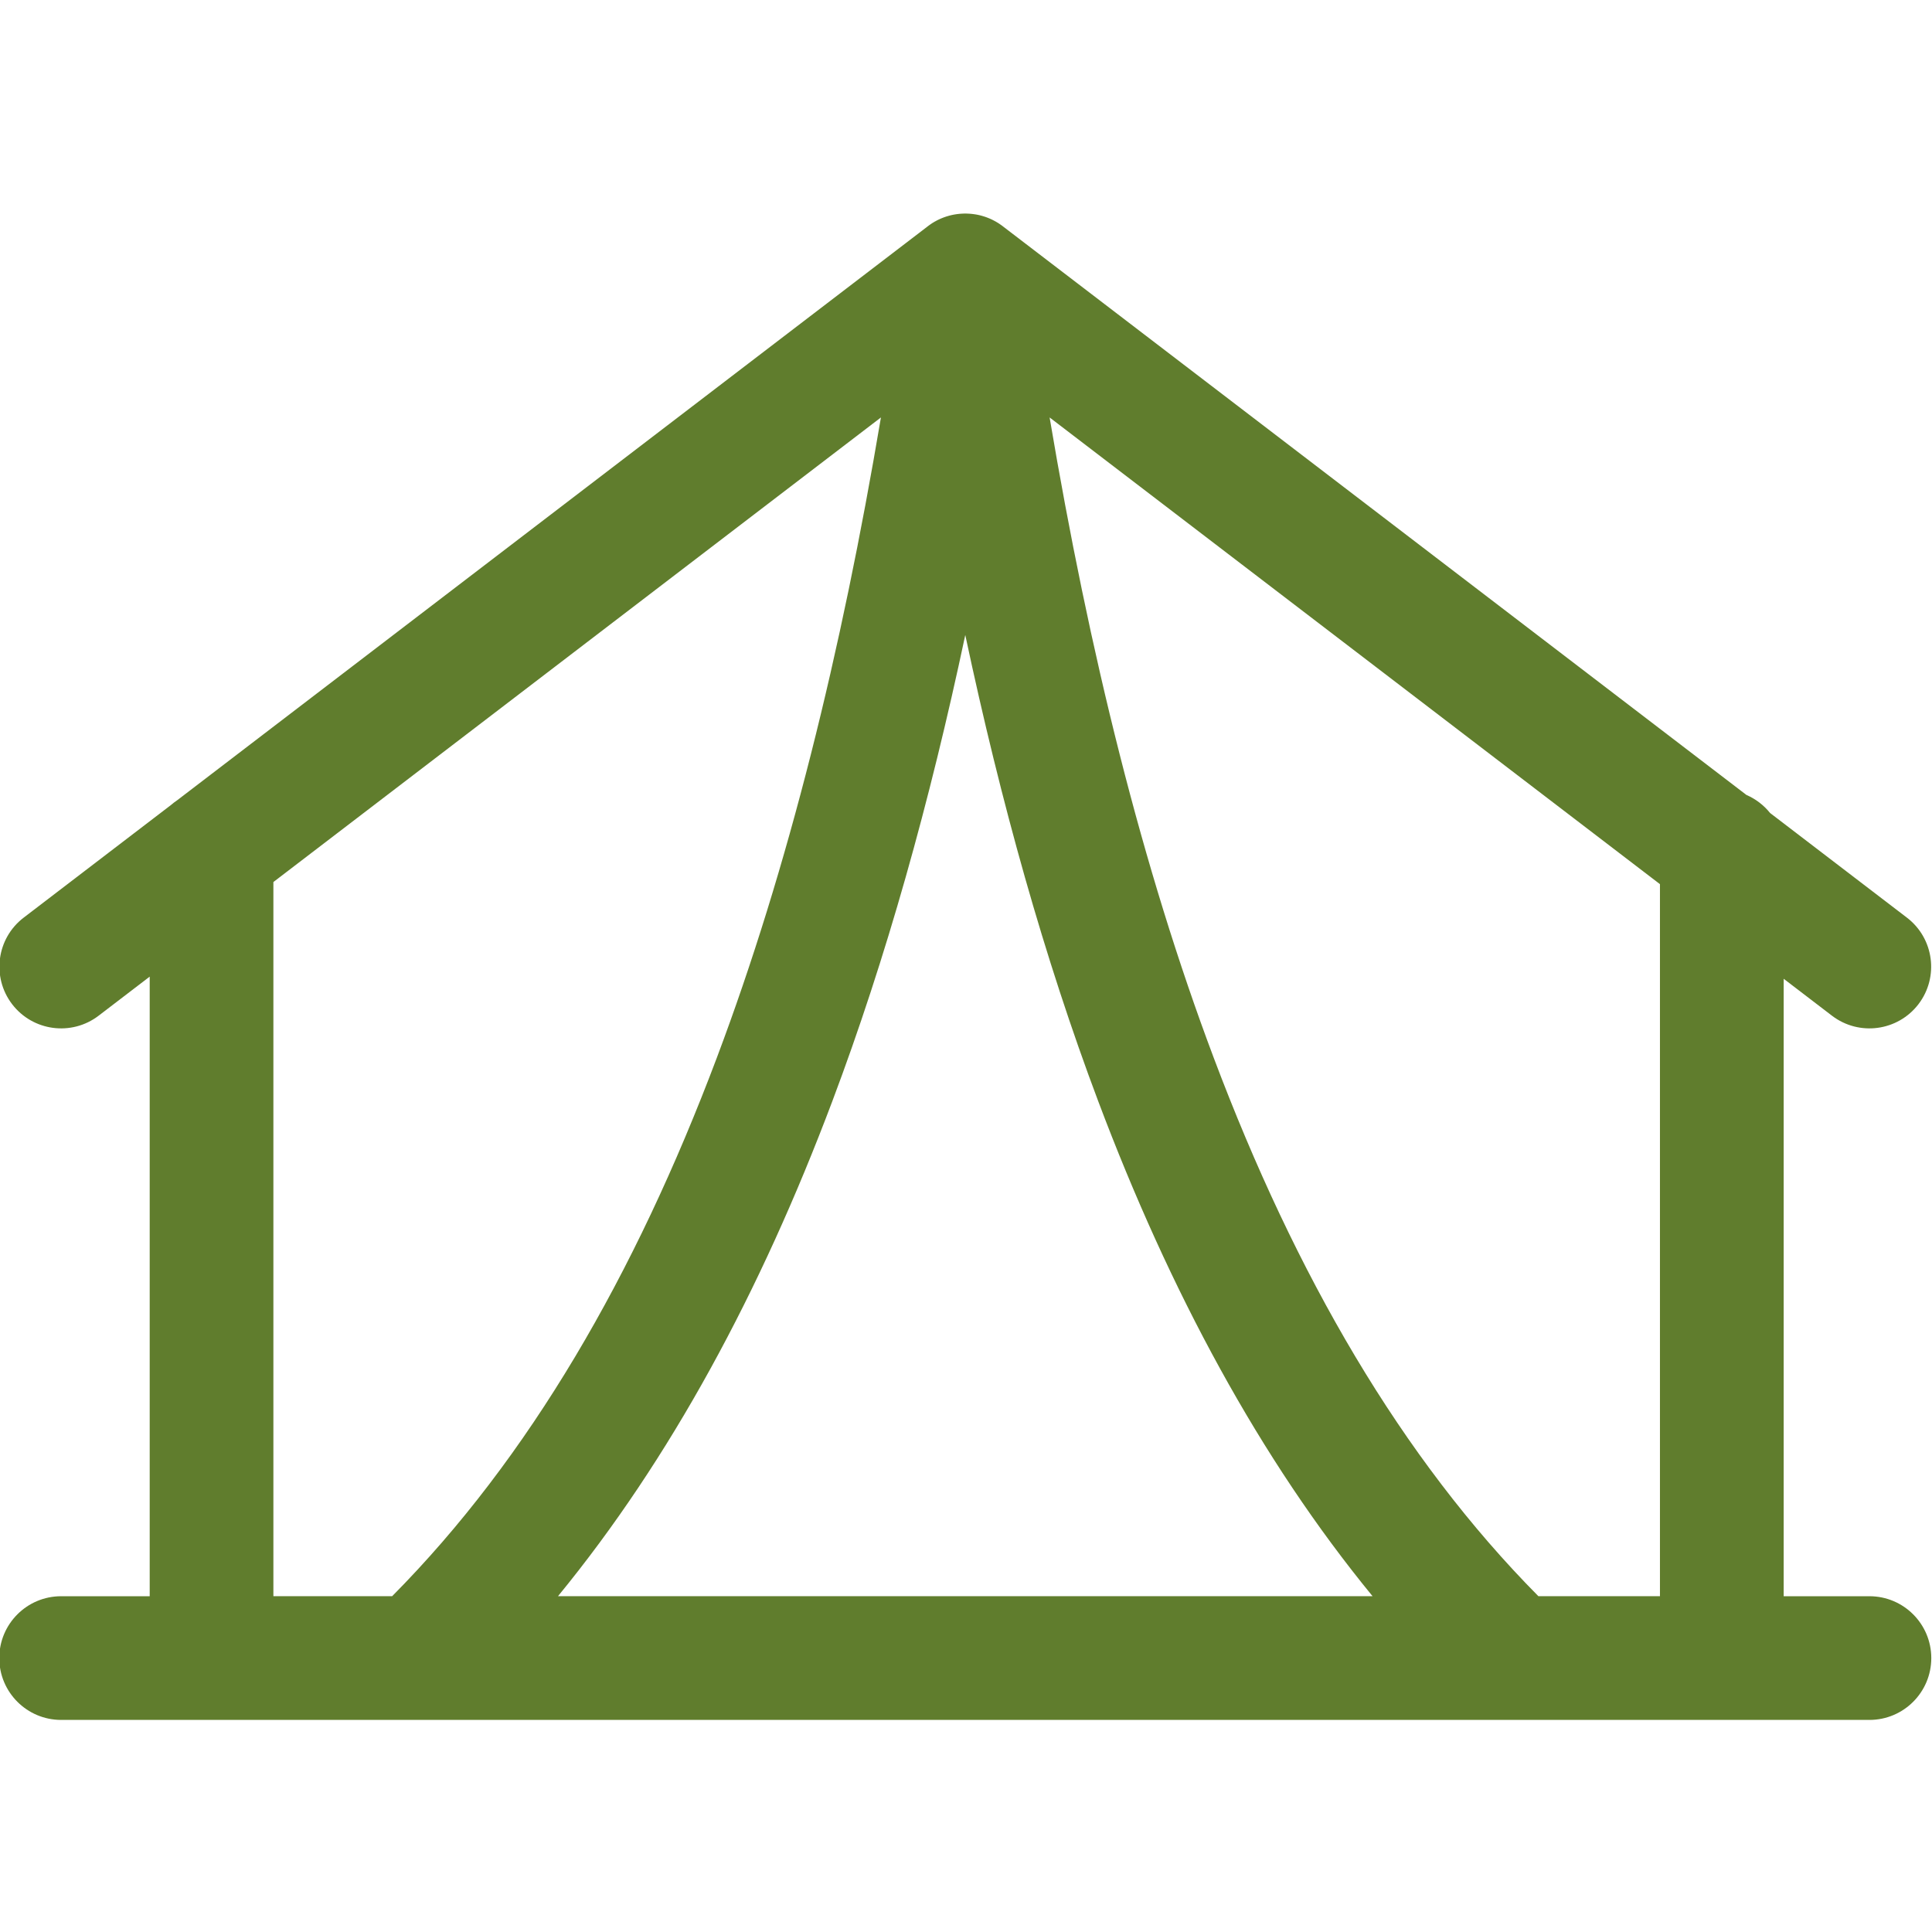
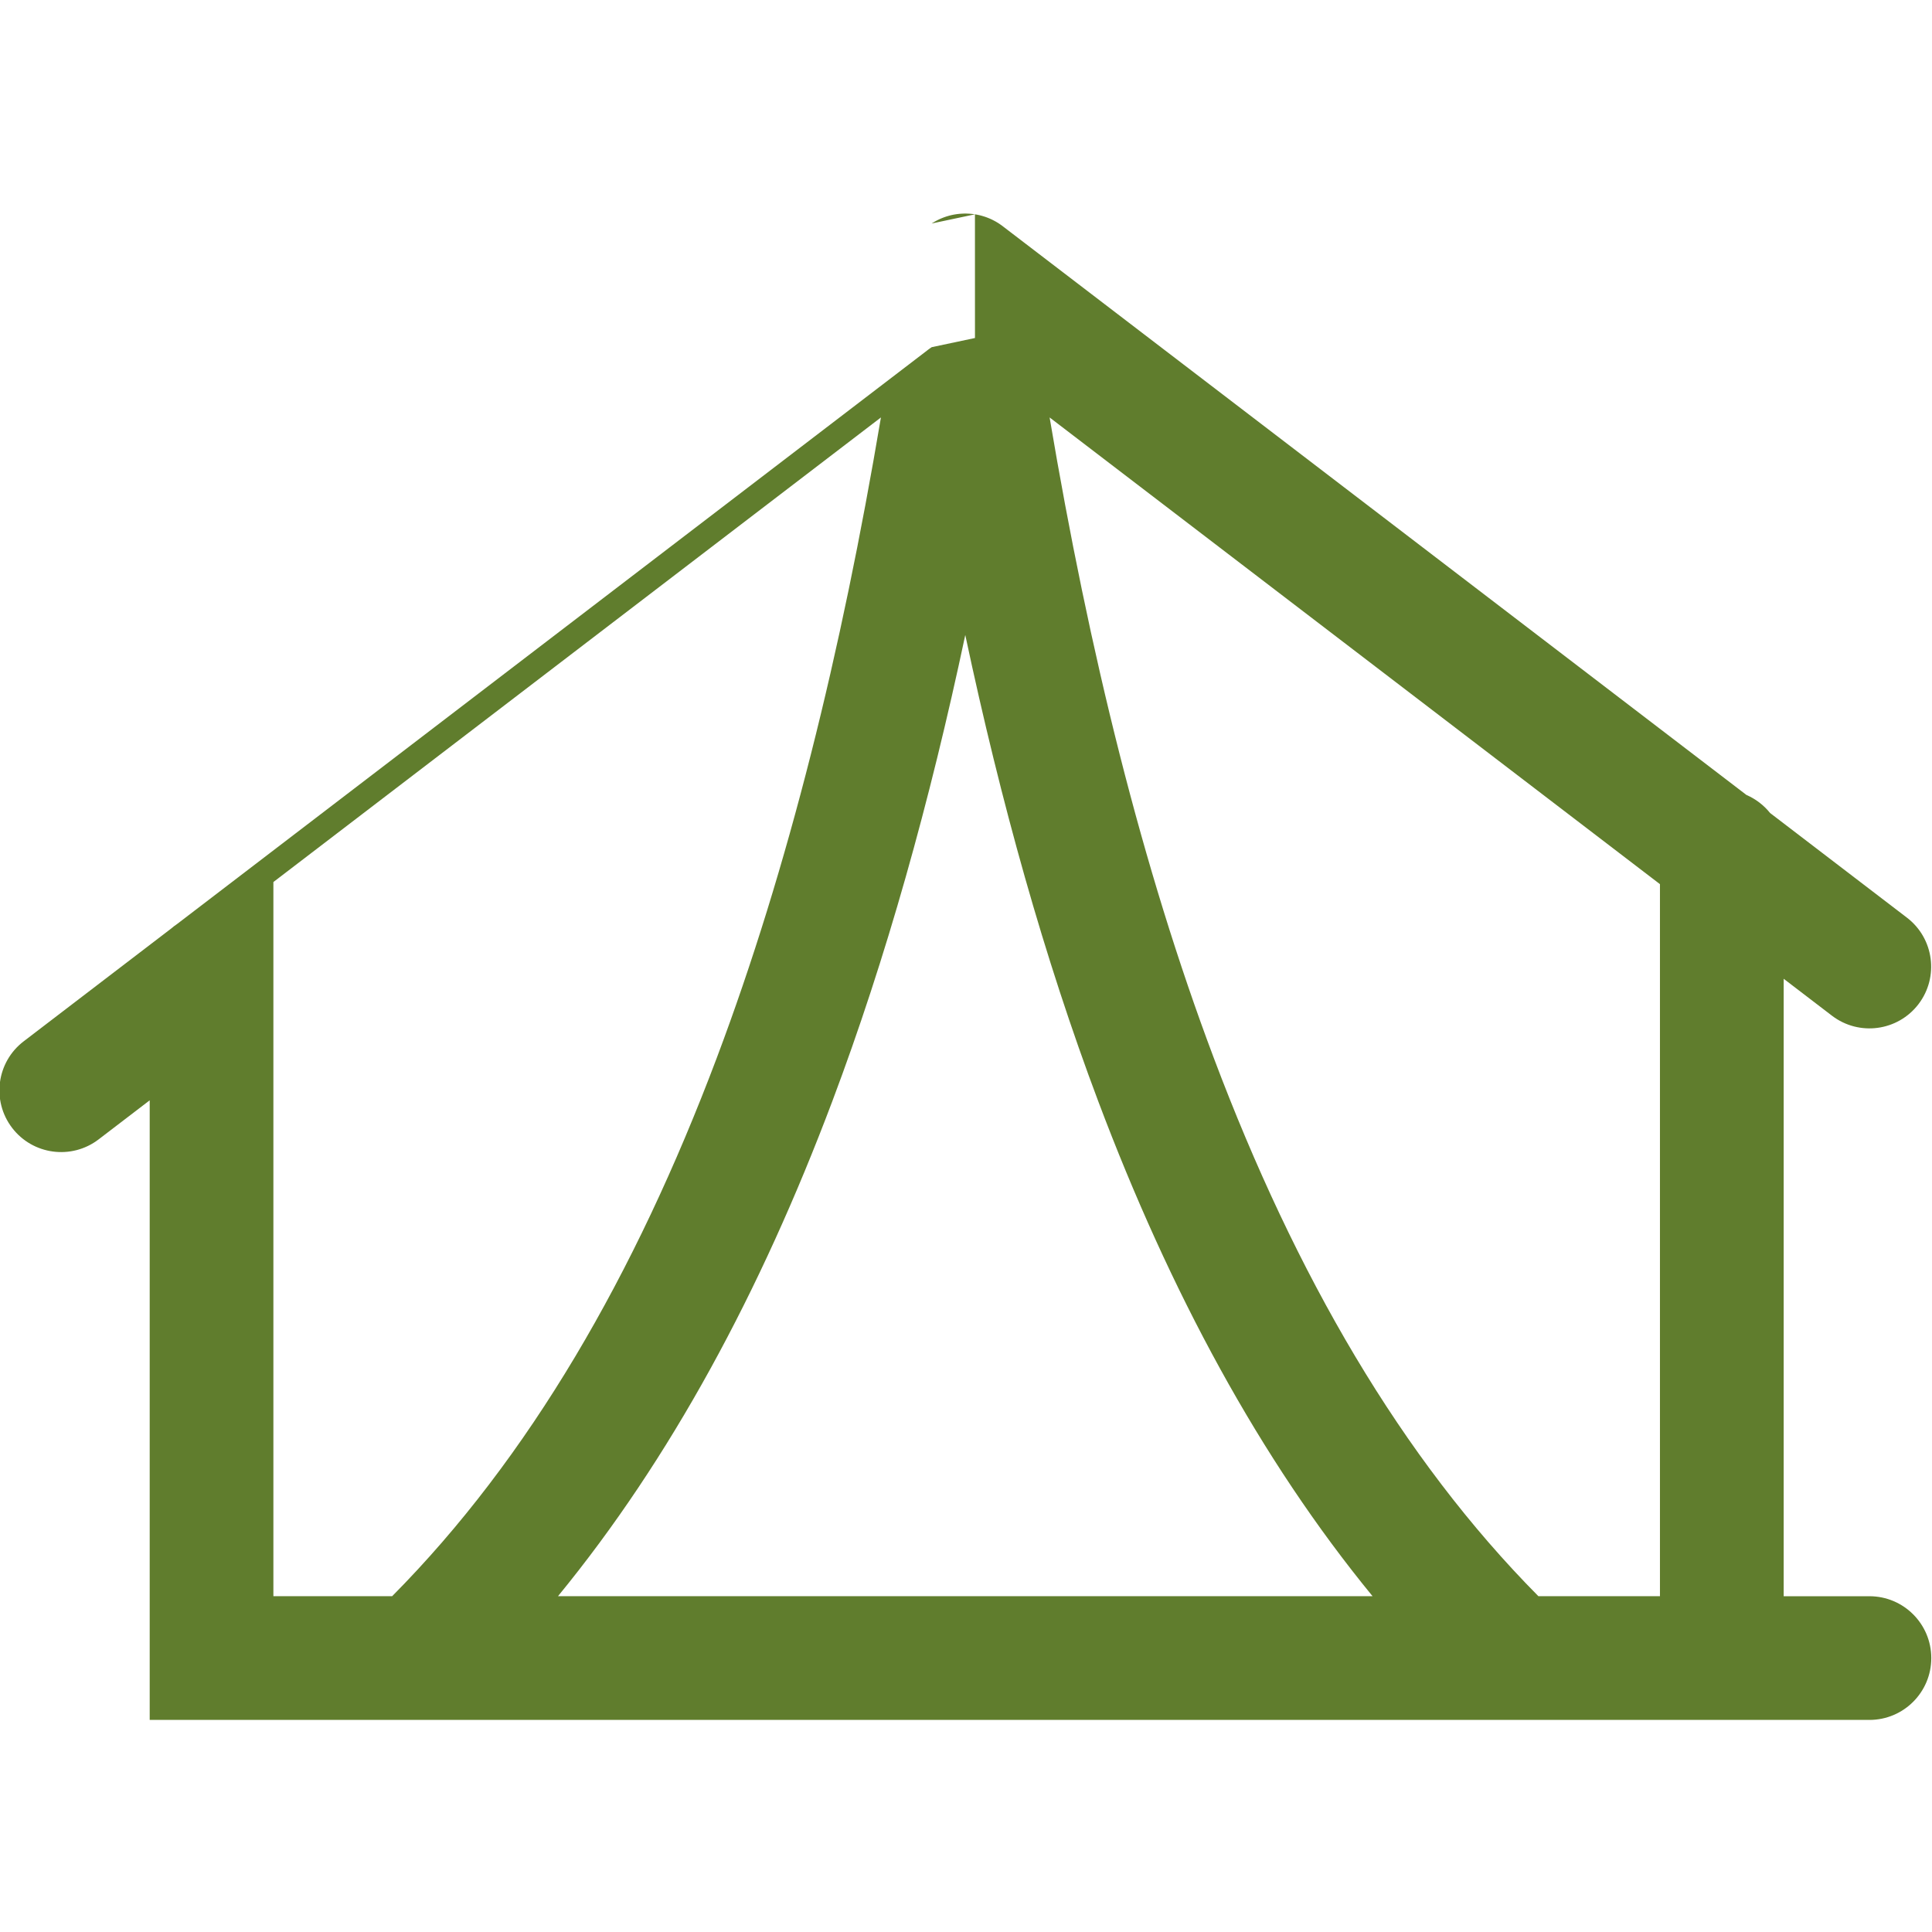
<svg xmlns="http://www.w3.org/2000/svg" xml:space="preserve" width="1181px" height="1181px" version="1.1" style="shape-rendering:geometricPrecision; text-rendering:geometricPrecision; image-rendering:optimizeQuality; fill-rule:evenodd; clip-rule:evenodd" viewBox="0 0 1181 1181">
  <defs>
    <style type="text/css"> .fil0 {fill:#607D2D;fill-rule:nonzero} </style>
  </defs>
  <g id="Слой_x0020_1">
    <g>
-       <path class="fil0" d="M569.53 136.61l0.23 -0.15 0.21 -0.14 0.3 -0.17 0.08 -0.06 0.41 -0.24 0.3 -0.17 0.1 -0.07 0.17 -0.11 0.22 -0.11 0.29 -0.15 0.16 -0.1 0.83 -0.44 0.12 -0.06 0.23 -0.12 0.27 -0.13 0.22 -0.11 0.1 -0.05 0.24 -0.12 0.26 -0.11 0.26 -0.12 0.07 -0.04 0.26 -0.11 0.24 -0.1 0.27 -0.12 0.07 -0.02 0.28 -0.13 0.22 -0.08 0.3 -0.12 0.03 -0.01 0.32 -0.13 0.2 -0.08 0.32 -0.11 0.35 -0.13 0.53 -0.18 0.36 -0.12 0.17 -0.06 0.34 -0.09 0.01 -0.01 0.4 -0.12 0.91 -0.27 0.09 -0.02 0.29 -0.08 0.03 -0.01 0.05 -0.01 0.46 -0.12 0.4 -0.09 0.03 -0.01 0.5 -0.11 0.03 -0.01 0.3 -0.05 0.02 -0.02 0.04 -0.01 0.01 0 0.54 -0.1 0.28 -0.05 0.04 -0.01 0.03 -0.01 0.56 -0.09 0.05 0 0.21 -0.04 0.01 0 0.08 -0.02 0.66 -0.09 0.15 -0.03 0.09 -0.01 0.73 -0.08 0.08 -0.01 0.09 -0.01 0.62 -0.07 0.17 -0.01 0.02 0 0.1 -0.01 0.65 -0.05 0.15 0 0.04 -0.01 0.06 0 0.9 -0.05 0.01 0 0.73 -0.02 0.07 0 0.11 0 0.03 0 0.73 0 0.03 0 0.11 0 0.07 0 0.73 0.02 0.02 0 0.09 0.01 0.81 0.04 0.05 0 0.04 0.01 0.15 0 0.65 0.05 0.1 0.01 0.02 0 0.17 0.01 0.63 0.07 0.08 0.01 0.82 0.09 0.08 0.01 0.15 0.03 0.67 0.09 0.07 0.02 -26.43 5.6zm26.44 -5.6l0.22 0.04 0.04 0 0.57 0.09 0.04 0.01 0.3 0.06 0.57 0.1 0.04 0.03 0.3 0.05 0.03 0.01 0.51 0.11 0.02 0.01 0.03 0.01 0.31 0.06 0.07 0.02 0.46 0.12 0.04 0.01 0.03 0.01 0.29 0.08 0.88 0.25 0.13 0.04 0.39 0.12 0.02 0.01 0.34 0.09 0.16 0.06 0.36 0.12 0.35 0.11 0.53 0.2 0.32 0.11 0.21 0.08 0.31 0.13 0.03 0.01 0.3 0.12 0.5 0.21 0.07 0.02 0.28 0.12 0.23 0.1 0.26 0.11 0.07 0.04 0.26 0.12 0.26 0.11 0.25 0.12 0.09 0.05 0.23 0.11 0.26 0.13 0.23 0.12 0.12 0.06 0.19 0.11 0.28 0.13 0.36 0.2 0.16 0.1 0.29 0.15 0.22 0.11 0.17 0.11 0.11 0.07 0.3 0.17 0.4 0.24 0.08 0.06 0.3 0.17 0.21 0.14 0.23 0.15 0.02 0.02 0.08 0.04 0.09 0.06 0.09 0.06 0.05 0.03 0.04 0.04 0.1 0.06 0.1 0.06 0.08 0.07 0.1 0.06 0.03 0.02 0.06 0.05 0.09 0.06 0.1 0.07 0.05 0.03 0.04 0.03 0.09 0.06 0.1 0.07 0.09 0.06 0.09 0.07 0.03 0.03 0.06 0.03 0.05 0.03 0.04 0.05 0.1 0.06 0.06 0.04 0.02 0.02 0.1 0.07 0.09 0.07 0.09 0.07 0.09 0.06 0.03 0.03 0.06 0.05 0.09 0.06 0.09 0.07 0.06 0.05 0.03 0.02 0.09 0.07 0.08 0.07 0.1 0.06 0.09 0.08 454.02 347.2c5.68,2.46 10.65,6.28 14.47,11.04l83.63 63.96c16.56,12.64 19.73,36.32 7.1,52.88 -12.64,16.55 -36.32,19.73 -52.88,7.09l-29.54 -22.59 0 377.44 52.42 0c20.88,0 37.81,16.93 37.81,37.81 0,20.87 -16.93,37.8 -37.81,37.8l-90.23 0 -923.2 0 -91.95 0c-20.88,0 -37.81,-16.93 -37.81,-37.8 0,-20.88 16.93,-37.81 37.81,-37.81l54.14 0 0 -378.75 -31.25 23.9c-16.56,12.64 -40.24,9.46 -52.88,-7.09 -12.63,-16.56 -9.46,-40.24 7.1,-52.88l89.99 -68.81c1.19,-1.04 2.46,-2 3.78,-2.89l458.36 -350.5 0.38 -0.3 0.15 -0.12 0.1 -0.06 0.05 -0.05 0.01 -0.01 0.03 -0.02 0.09 -0.06 0.09 -0.07 0.09 -0.07 0.09 -0.07 0.02 -0.02 0.08 -0.04 0.08 -0.06 0.1 -0.08 0.05 -0.03 0.02 -0.02 0.01 -0.01 0.1 -0.07 0.09 -0.06 0.09 -0.07 0.09 -0.06 0.04 -0.03 0.06 -0.03 0.09 -0.07 0.09 -0.06 0.06 -0.05 0.03 -0.02 0.1 -0.06 0.09 -0.07 0.09 -0.06 0.1 -0.06 0.04 -0.04 0.05 -0.03 0.19 -0.12 0.07 -0.04 0.02 -0.02 26.44 -5.6zm243.06 844.73c-68.84,-83.98 -123.8,-186.02 -167.67,-302.49 -32.91,-87.36 -59.61,-182.94 -81.3,-285.1 -21.69,102.16 -48.4,197.74 -81.31,285.1 -43.87,116.46 -98.84,218.52 -167.67,302.49l497.95 0zm-197.42 -720.56c24.17,143.45 56.62,275.38 100.35,391.5 49.96,132.65 114.63,244.52 198.45,329.06l74.29 0 0 -435.27 -373.09 -285.29zm-401.91 720.56c83.82,-84.54 148.48,-196.41 198.45,-329.06 43.73,-116.12 76.18,-248.04 100.35,-391.5l-371.38 283.99 0 436.57 72.58 0z" />
+       <path class="fil0" d="M569.53 136.61l0.23 -0.15 0.21 -0.14 0.3 -0.17 0.08 -0.06 0.41 -0.24 0.3 -0.17 0.1 -0.07 0.17 -0.11 0.22 -0.11 0.29 -0.15 0.16 -0.1 0.83 -0.44 0.12 -0.06 0.23 -0.12 0.27 -0.13 0.22 -0.11 0.1 -0.05 0.24 -0.12 0.26 -0.11 0.26 -0.12 0.07 -0.04 0.26 -0.11 0.24 -0.1 0.27 -0.12 0.07 -0.02 0.28 -0.13 0.22 -0.08 0.3 -0.12 0.03 -0.01 0.32 -0.13 0.2 -0.08 0.32 -0.11 0.35 -0.13 0.53 -0.18 0.36 -0.12 0.17 -0.06 0.34 -0.09 0.01 -0.01 0.4 -0.12 0.91 -0.27 0.09 -0.02 0.29 -0.08 0.03 -0.01 0.05 -0.01 0.46 -0.12 0.4 -0.09 0.03 -0.01 0.5 -0.11 0.03 -0.01 0.3 -0.05 0.02 -0.02 0.04 -0.01 0.01 0 0.54 -0.1 0.28 -0.05 0.04 -0.01 0.03 -0.01 0.56 -0.09 0.05 0 0.21 -0.04 0.01 0 0.08 -0.02 0.66 -0.09 0.15 -0.03 0.09 -0.01 0.73 -0.08 0.08 -0.01 0.09 -0.01 0.62 -0.07 0.17 -0.01 0.02 0 0.1 -0.01 0.65 -0.05 0.15 0 0.04 -0.01 0.06 0 0.9 -0.05 0.01 0 0.73 -0.02 0.07 0 0.11 0 0.03 0 0.73 0 0.03 0 0.11 0 0.07 0 0.73 0.02 0.02 0 0.09 0.01 0.81 0.04 0.05 0 0.04 0.01 0.15 0 0.65 0.05 0.1 0.01 0.02 0 0.17 0.01 0.63 0.07 0.08 0.01 0.82 0.09 0.08 0.01 0.15 0.03 0.67 0.09 0.07 0.02 -26.43 5.6zm26.44 -5.6l0.22 0.04 0.04 0 0.57 0.09 0.04 0.01 0.3 0.06 0.57 0.1 0.04 0.03 0.3 0.05 0.03 0.01 0.51 0.11 0.02 0.01 0.03 0.01 0.31 0.06 0.07 0.02 0.46 0.12 0.04 0.01 0.03 0.01 0.29 0.08 0.88 0.25 0.13 0.04 0.39 0.12 0.02 0.01 0.34 0.09 0.16 0.06 0.36 0.12 0.35 0.11 0.53 0.2 0.32 0.11 0.21 0.08 0.31 0.13 0.03 0.01 0.3 0.12 0.5 0.21 0.07 0.02 0.28 0.12 0.23 0.1 0.26 0.11 0.07 0.04 0.26 0.12 0.26 0.11 0.25 0.12 0.09 0.05 0.23 0.11 0.26 0.13 0.23 0.12 0.12 0.06 0.19 0.11 0.28 0.13 0.36 0.2 0.16 0.1 0.29 0.15 0.22 0.11 0.17 0.11 0.11 0.07 0.3 0.17 0.4 0.24 0.08 0.06 0.3 0.17 0.21 0.14 0.23 0.15 0.02 0.02 0.08 0.04 0.09 0.06 0.09 0.06 0.05 0.03 0.04 0.04 0.1 0.06 0.1 0.06 0.08 0.07 0.1 0.06 0.03 0.02 0.06 0.05 0.09 0.06 0.1 0.07 0.05 0.03 0.04 0.03 0.09 0.06 0.1 0.07 0.09 0.06 0.09 0.07 0.03 0.03 0.06 0.03 0.05 0.03 0.04 0.05 0.1 0.06 0.06 0.04 0.02 0.02 0.1 0.07 0.09 0.07 0.09 0.07 0.09 0.06 0.03 0.03 0.06 0.05 0.09 0.06 0.09 0.07 0.06 0.05 0.03 0.02 0.09 0.07 0.08 0.07 0.1 0.06 0.09 0.08 454.02 347.2c5.68,2.46 10.65,6.28 14.47,11.04l83.63 63.96c16.56,12.64 19.73,36.32 7.1,52.88 -12.64,16.55 -36.32,19.73 -52.88,7.09l-29.54 -22.59 0 377.44 52.42 0c20.88,0 37.81,16.93 37.81,37.81 0,20.87 -16.93,37.8 -37.81,37.8l-90.23 0 -923.2 0 -91.95 0l54.14 0 0 -378.75 -31.25 23.9c-16.56,12.64 -40.24,9.46 -52.88,-7.09 -12.63,-16.56 -9.46,-40.24 7.1,-52.88l89.99 -68.81c1.19,-1.04 2.46,-2 3.78,-2.89l458.36 -350.5 0.38 -0.3 0.15 -0.12 0.1 -0.06 0.05 -0.05 0.01 -0.01 0.03 -0.02 0.09 -0.06 0.09 -0.07 0.09 -0.07 0.09 -0.07 0.02 -0.02 0.08 -0.04 0.08 -0.06 0.1 -0.08 0.05 -0.03 0.02 -0.02 0.01 -0.01 0.1 -0.07 0.09 -0.06 0.09 -0.07 0.09 -0.06 0.04 -0.03 0.06 -0.03 0.09 -0.07 0.09 -0.06 0.06 -0.05 0.03 -0.02 0.1 -0.06 0.09 -0.07 0.09 -0.06 0.1 -0.06 0.04 -0.04 0.05 -0.03 0.19 -0.12 0.07 -0.04 0.02 -0.02 26.44 -5.6zm243.06 844.73c-68.84,-83.98 -123.8,-186.02 -167.67,-302.49 -32.91,-87.36 -59.61,-182.94 -81.3,-285.1 -21.69,102.16 -48.4,197.74 -81.31,285.1 -43.87,116.46 -98.84,218.52 -167.67,302.49l497.95 0zm-197.42 -720.56c24.17,143.45 56.62,275.38 100.35,391.5 49.96,132.65 114.63,244.52 198.45,329.06l74.29 0 0 -435.27 -373.09 -285.29zm-401.91 720.56c83.82,-84.54 148.48,-196.41 198.45,-329.06 43.73,-116.12 76.18,-248.04 100.35,-391.5l-371.38 283.99 0 436.57 72.58 0z" />
    </g>
  </g>
</svg>